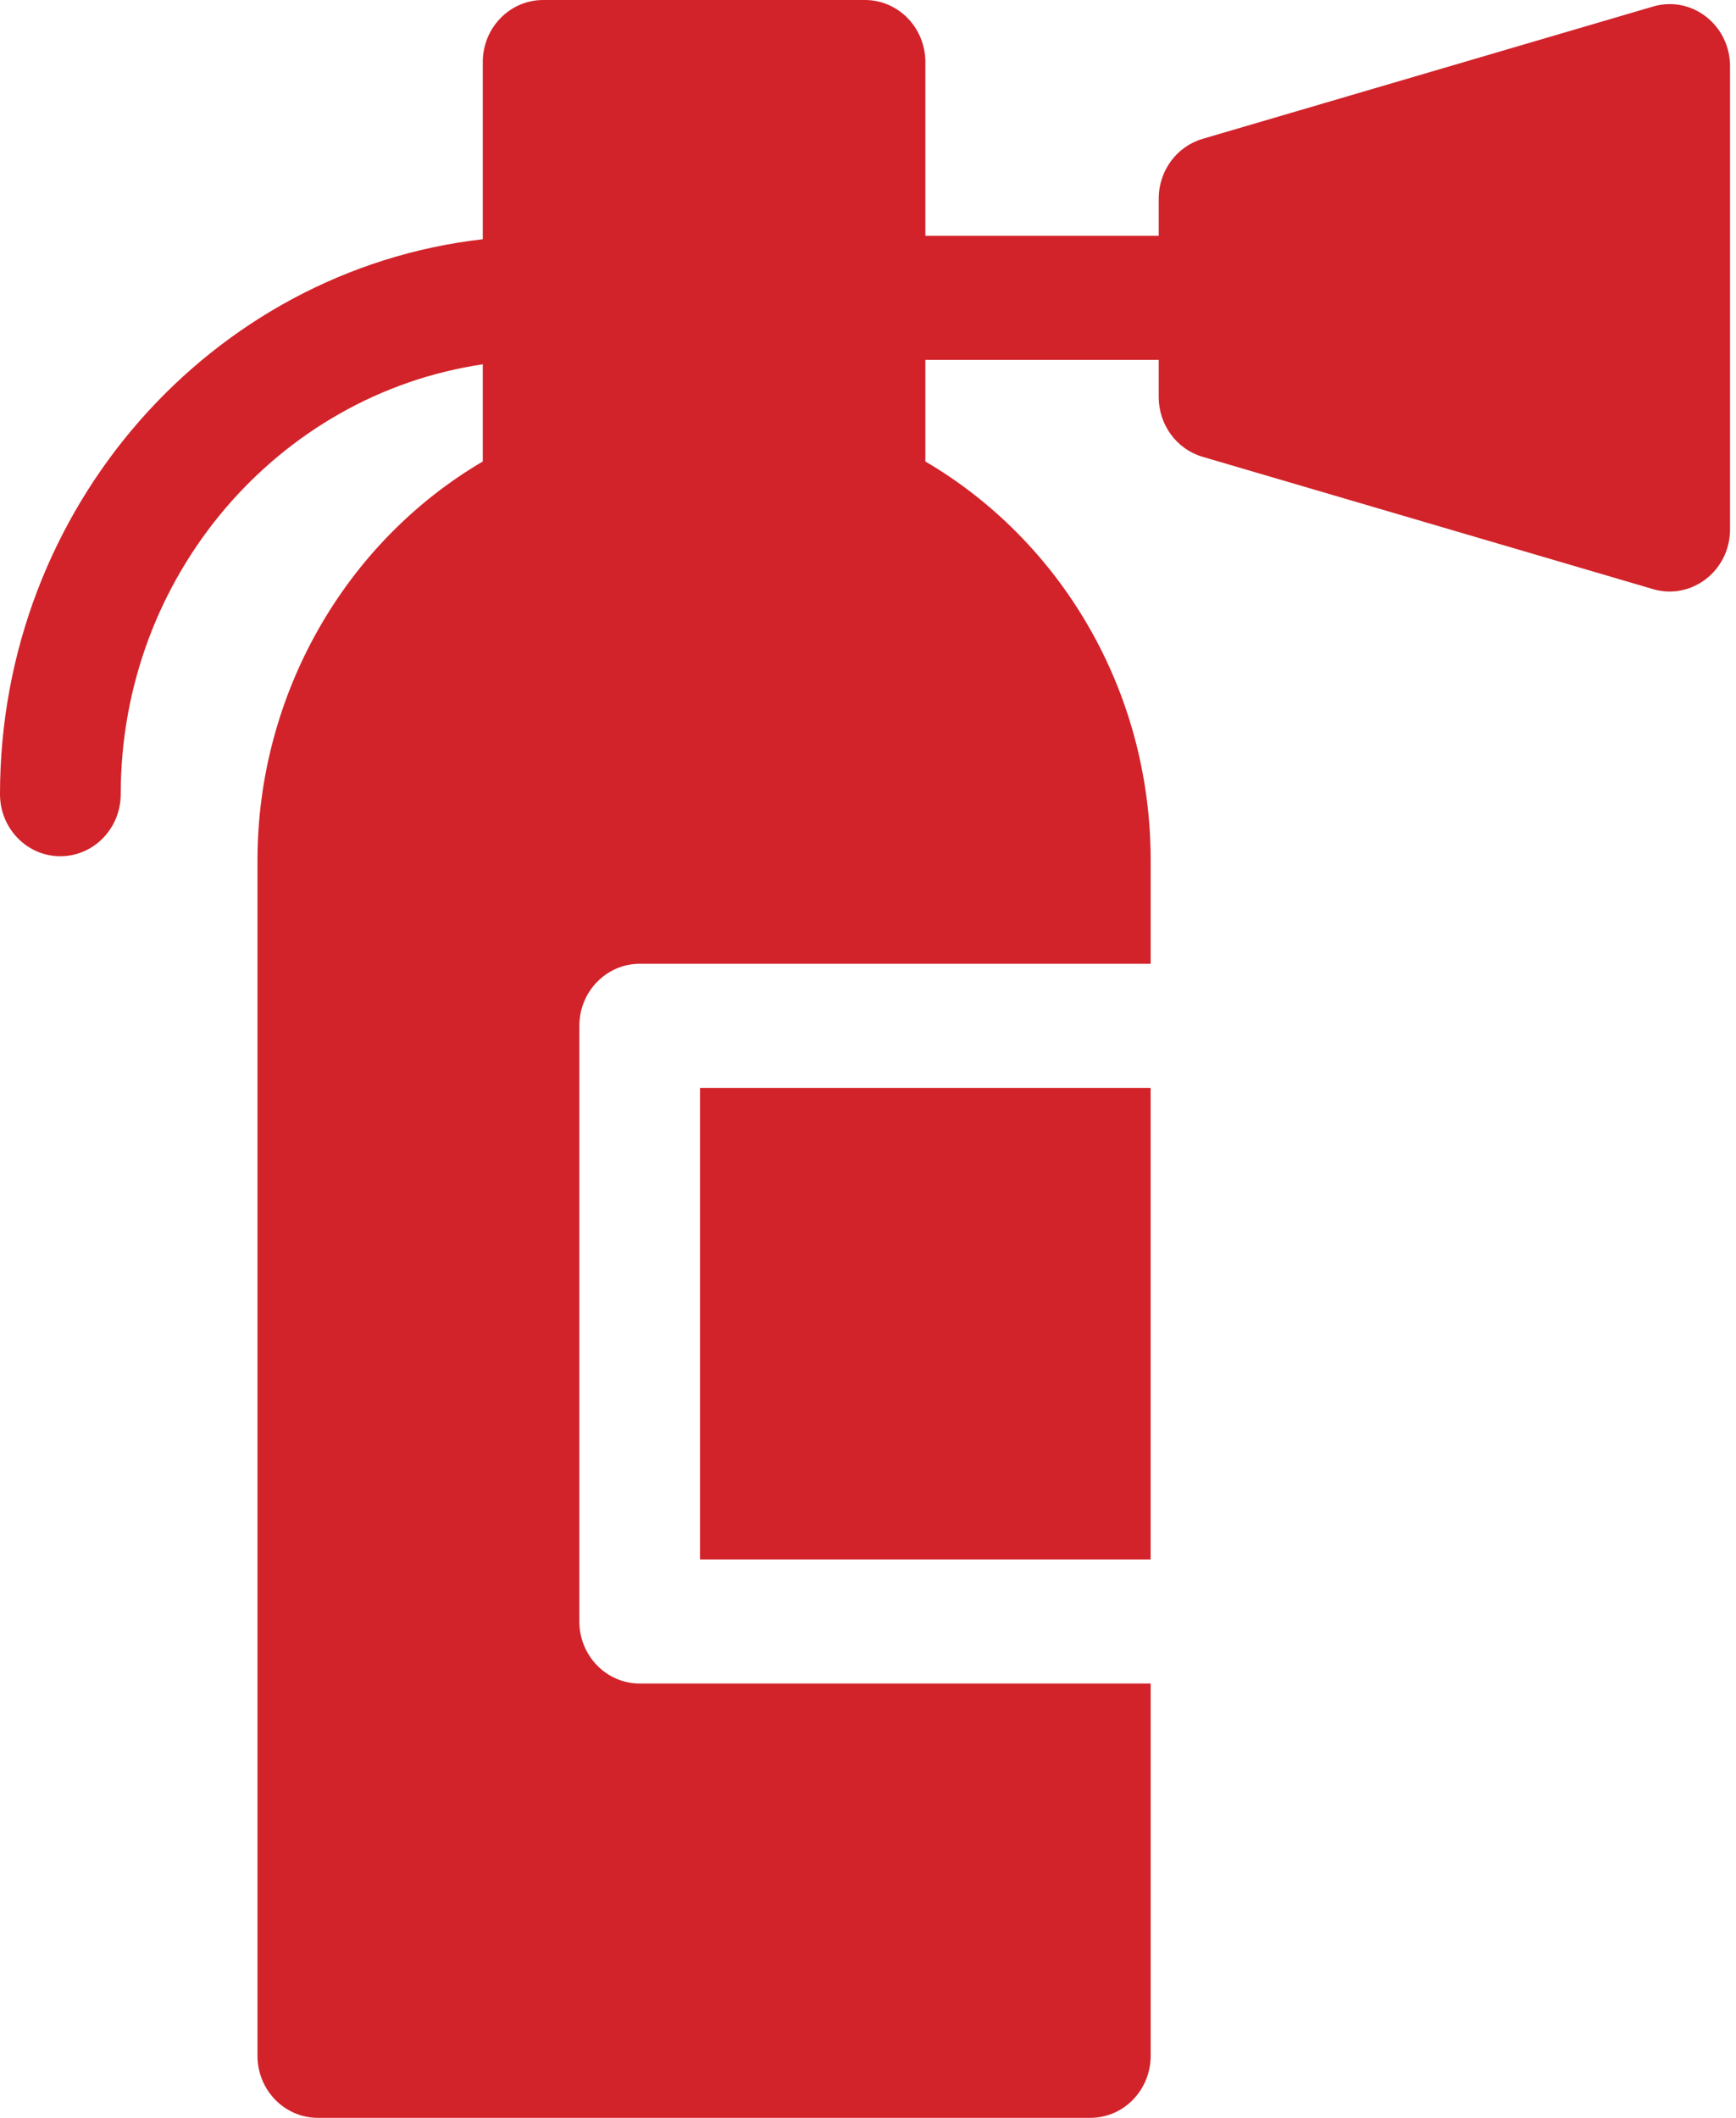
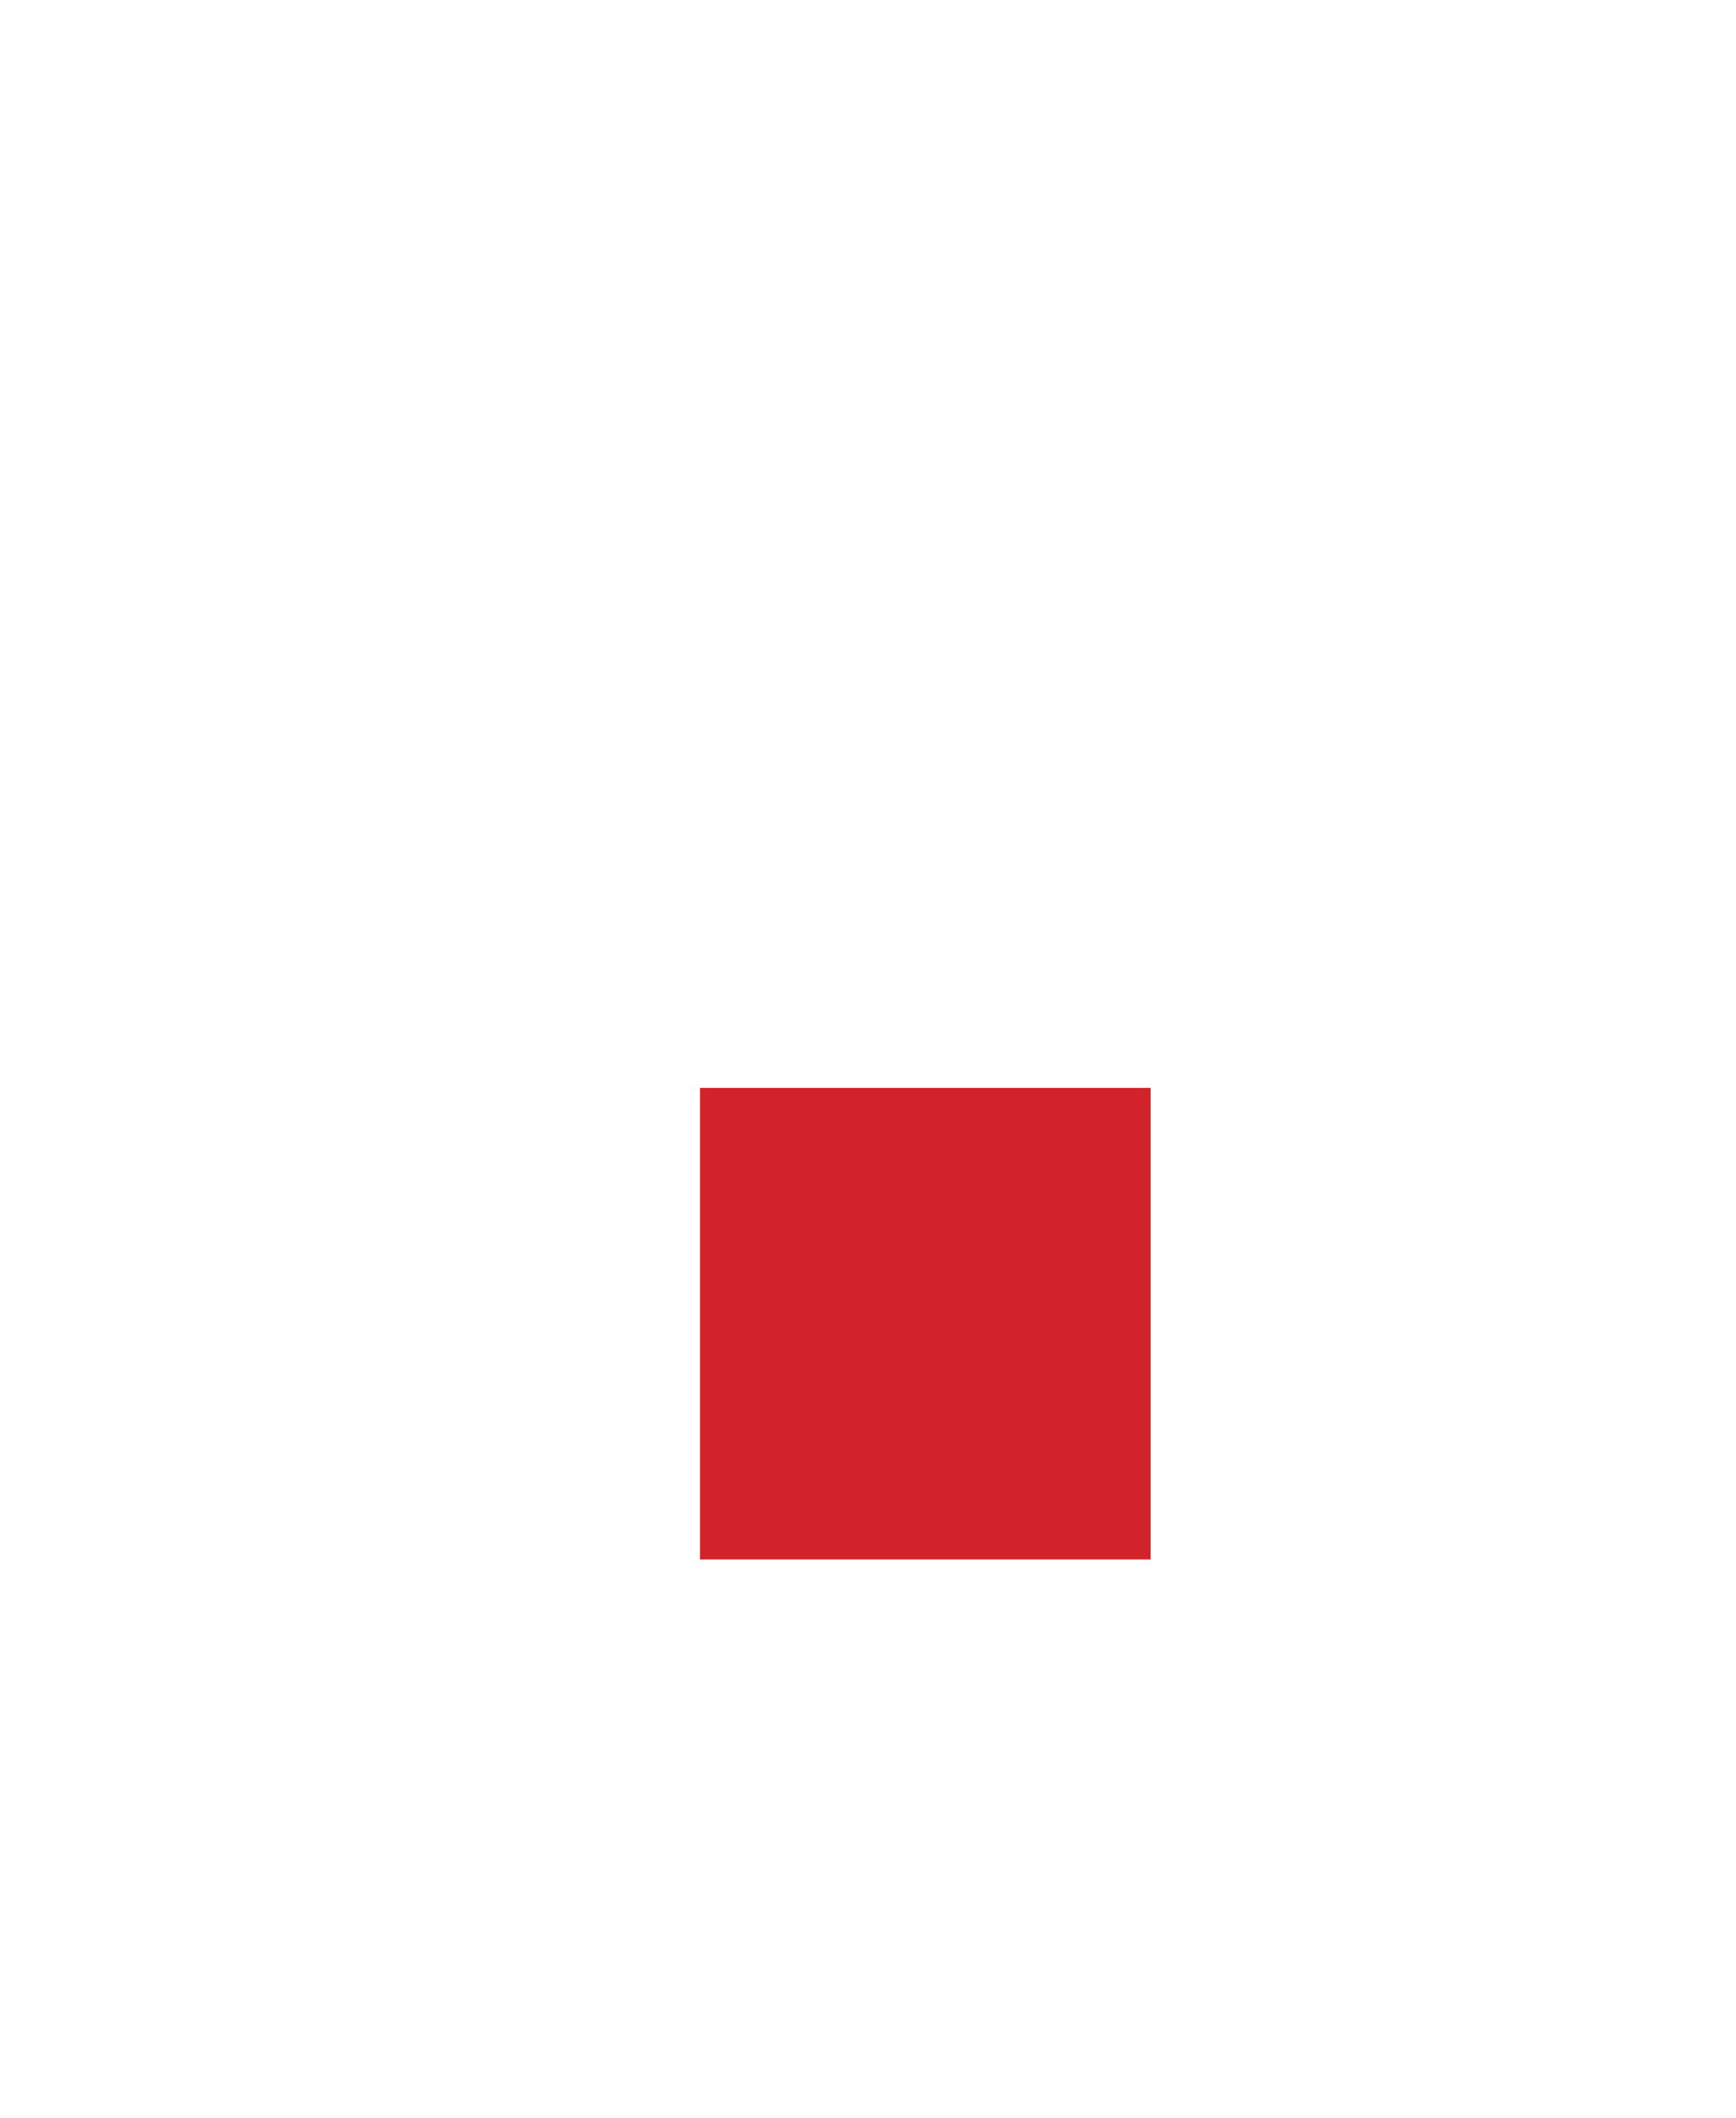
<svg xmlns="http://www.w3.org/2000/svg" width="41" height="50" viewBox="0 0 41 50" fill="none">
  <path d="M16.533 25.684H27.175V36.816H16.533V25.684Z" fill="#D2232A" />
-   <path d="M39.042 0.154L28.4 3.279C27.788 3.459 27.366 4.034 27.366 4.688V5.566H21.855V1.465C21.855 0.656 21.217 0 20.429 0H12.828C12.041 0 11.402 0.656 11.402 1.465V5.648C4.998 6.379 0 11.976 0 18.75C0 19.559 0.638 20.215 1.425 20.215C2.212 20.215 2.851 19.559 2.851 18.75C2.851 13.593 6.574 9.314 11.402 8.601V10.895C8.142 12.81 6.081 16.409 6.081 20.312V48.535C6.081 49.344 6.719 50 7.507 50H25.751C26.538 50 27.176 49.344 27.176 48.535V39.746H15.108C14.321 39.746 13.683 39.09 13.683 38.281V24.219C13.683 23.41 14.321 22.754 15.108 22.754H27.176V20.312C27.176 16.257 25.02 12.75 21.855 10.895V8.496H27.366V9.375C27.366 10.029 27.788 10.604 28.4 10.784L39.042 13.909C39.951 14.175 40.859 13.473 40.859 12.5V1.562C40.859 0.591 39.953 -0.114 39.042 0.154Z" fill="#D2232A" />
</svg>